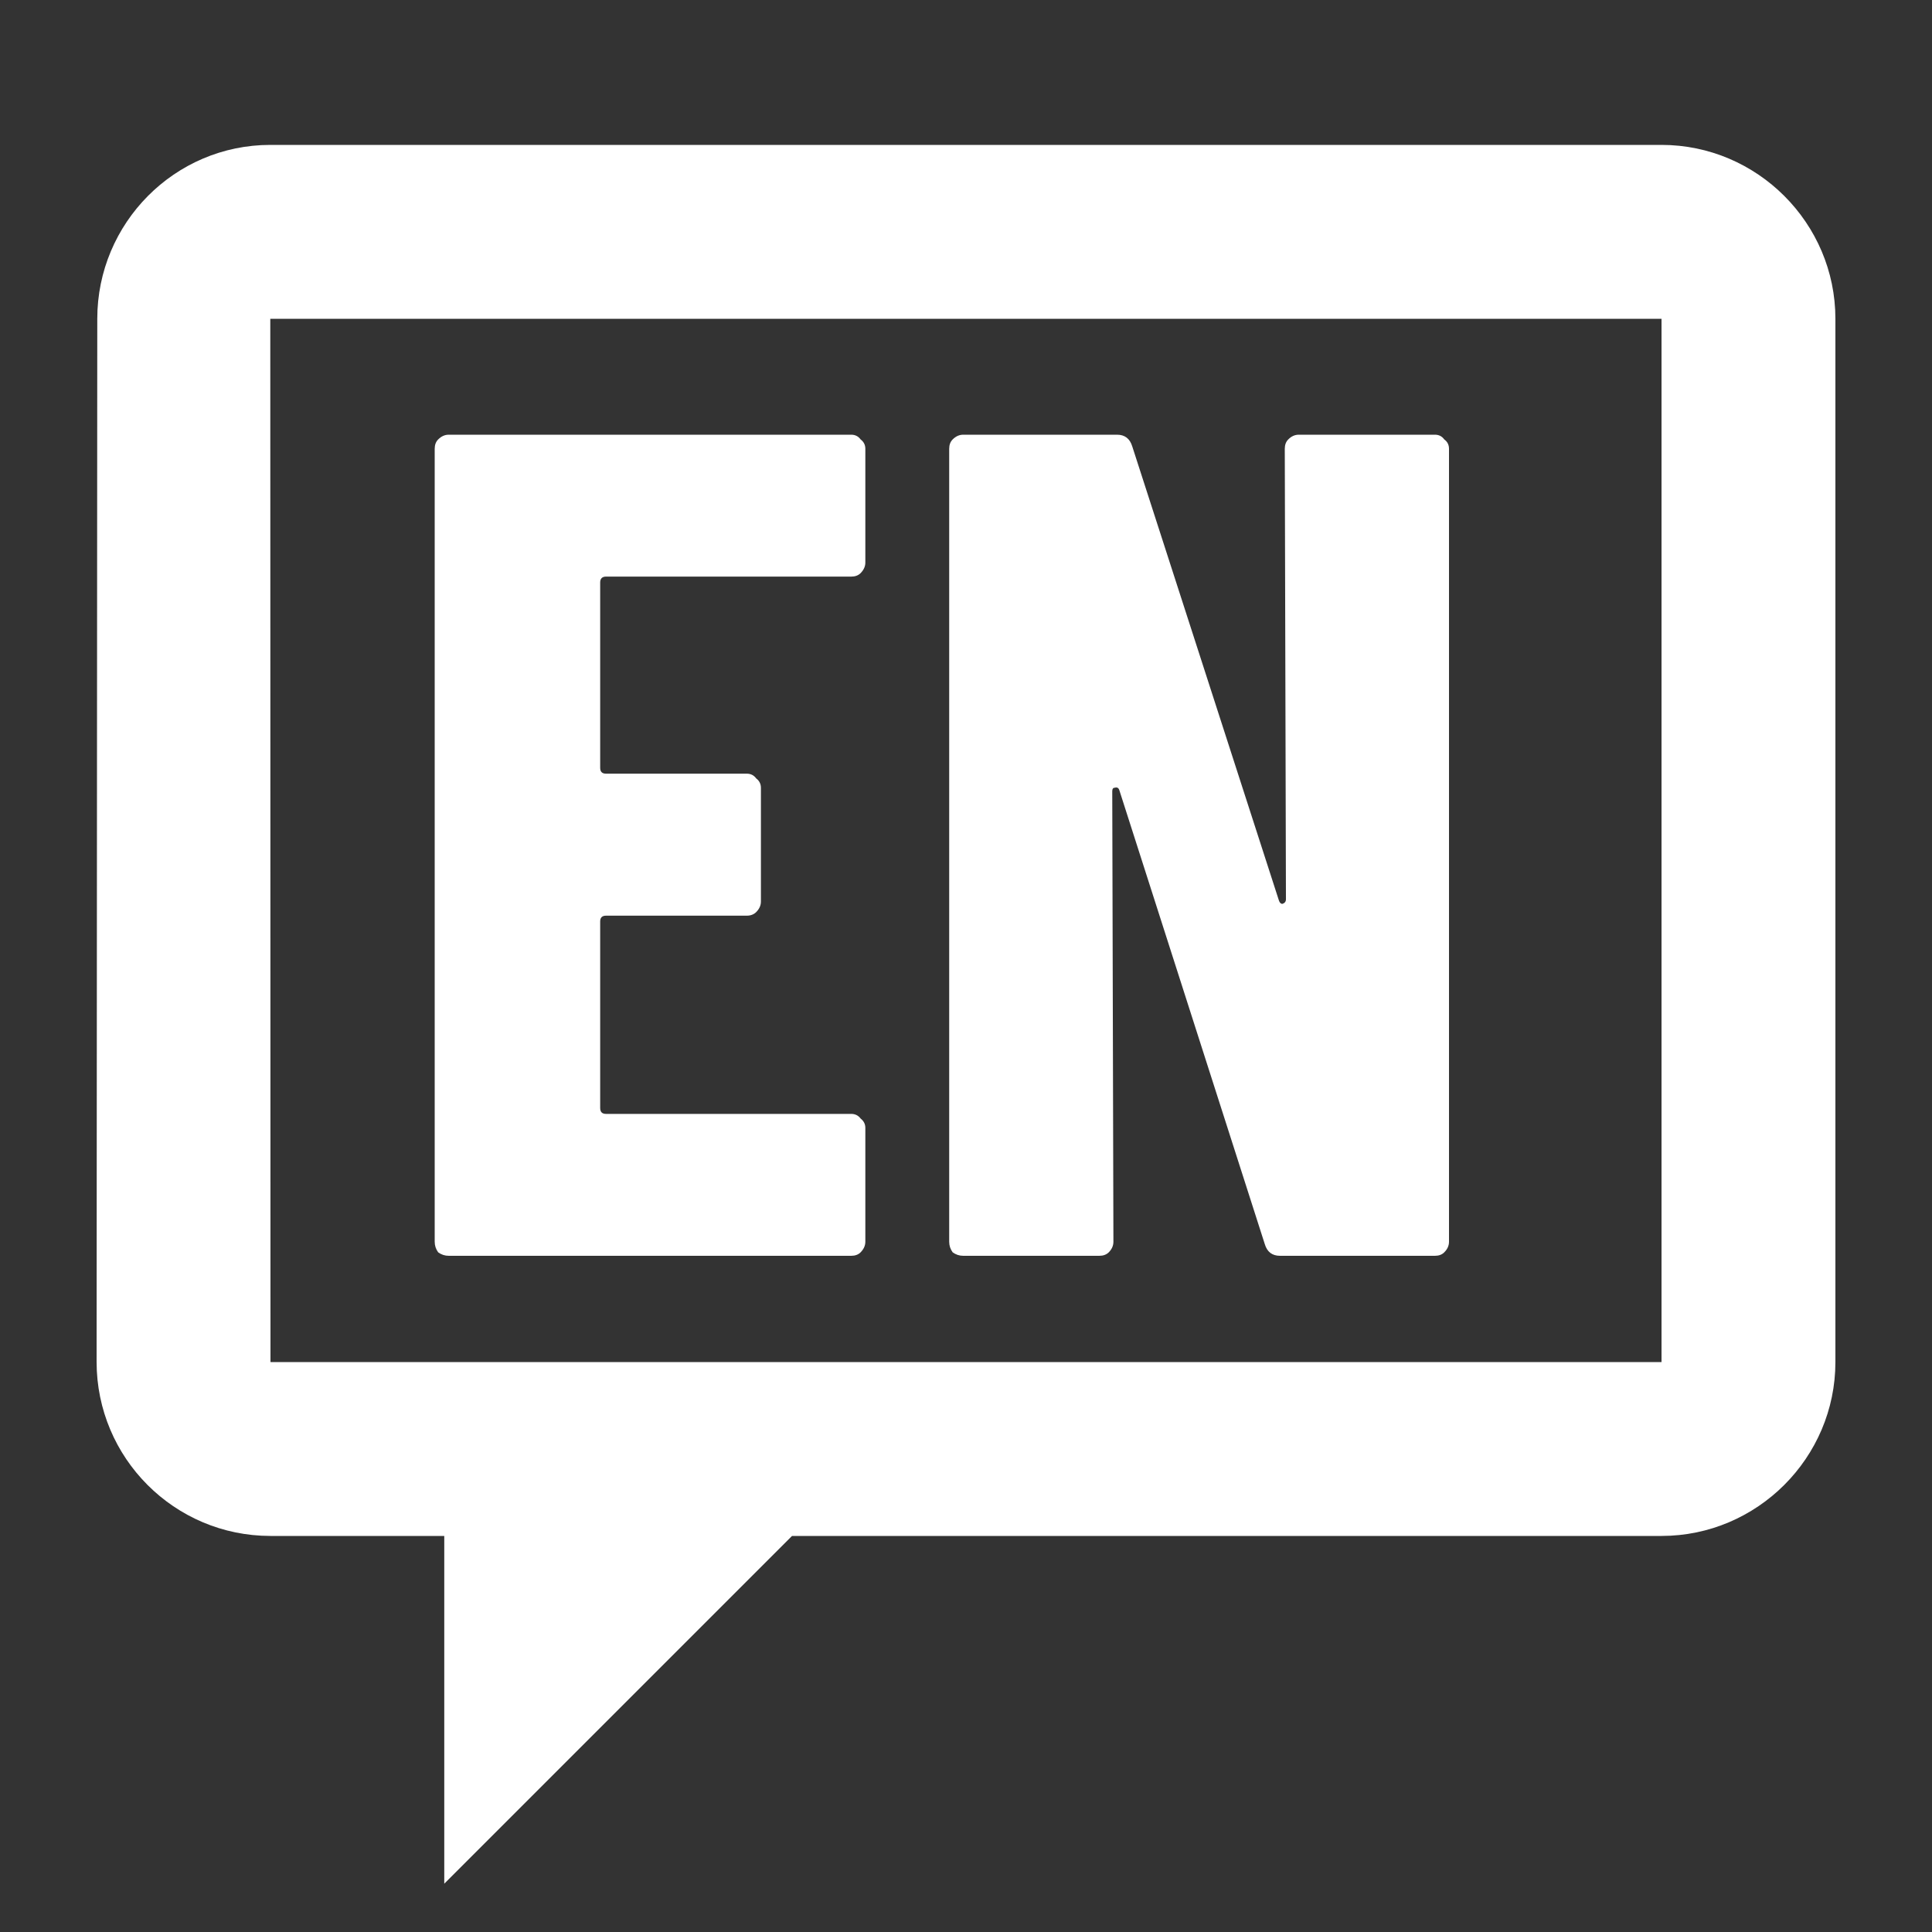
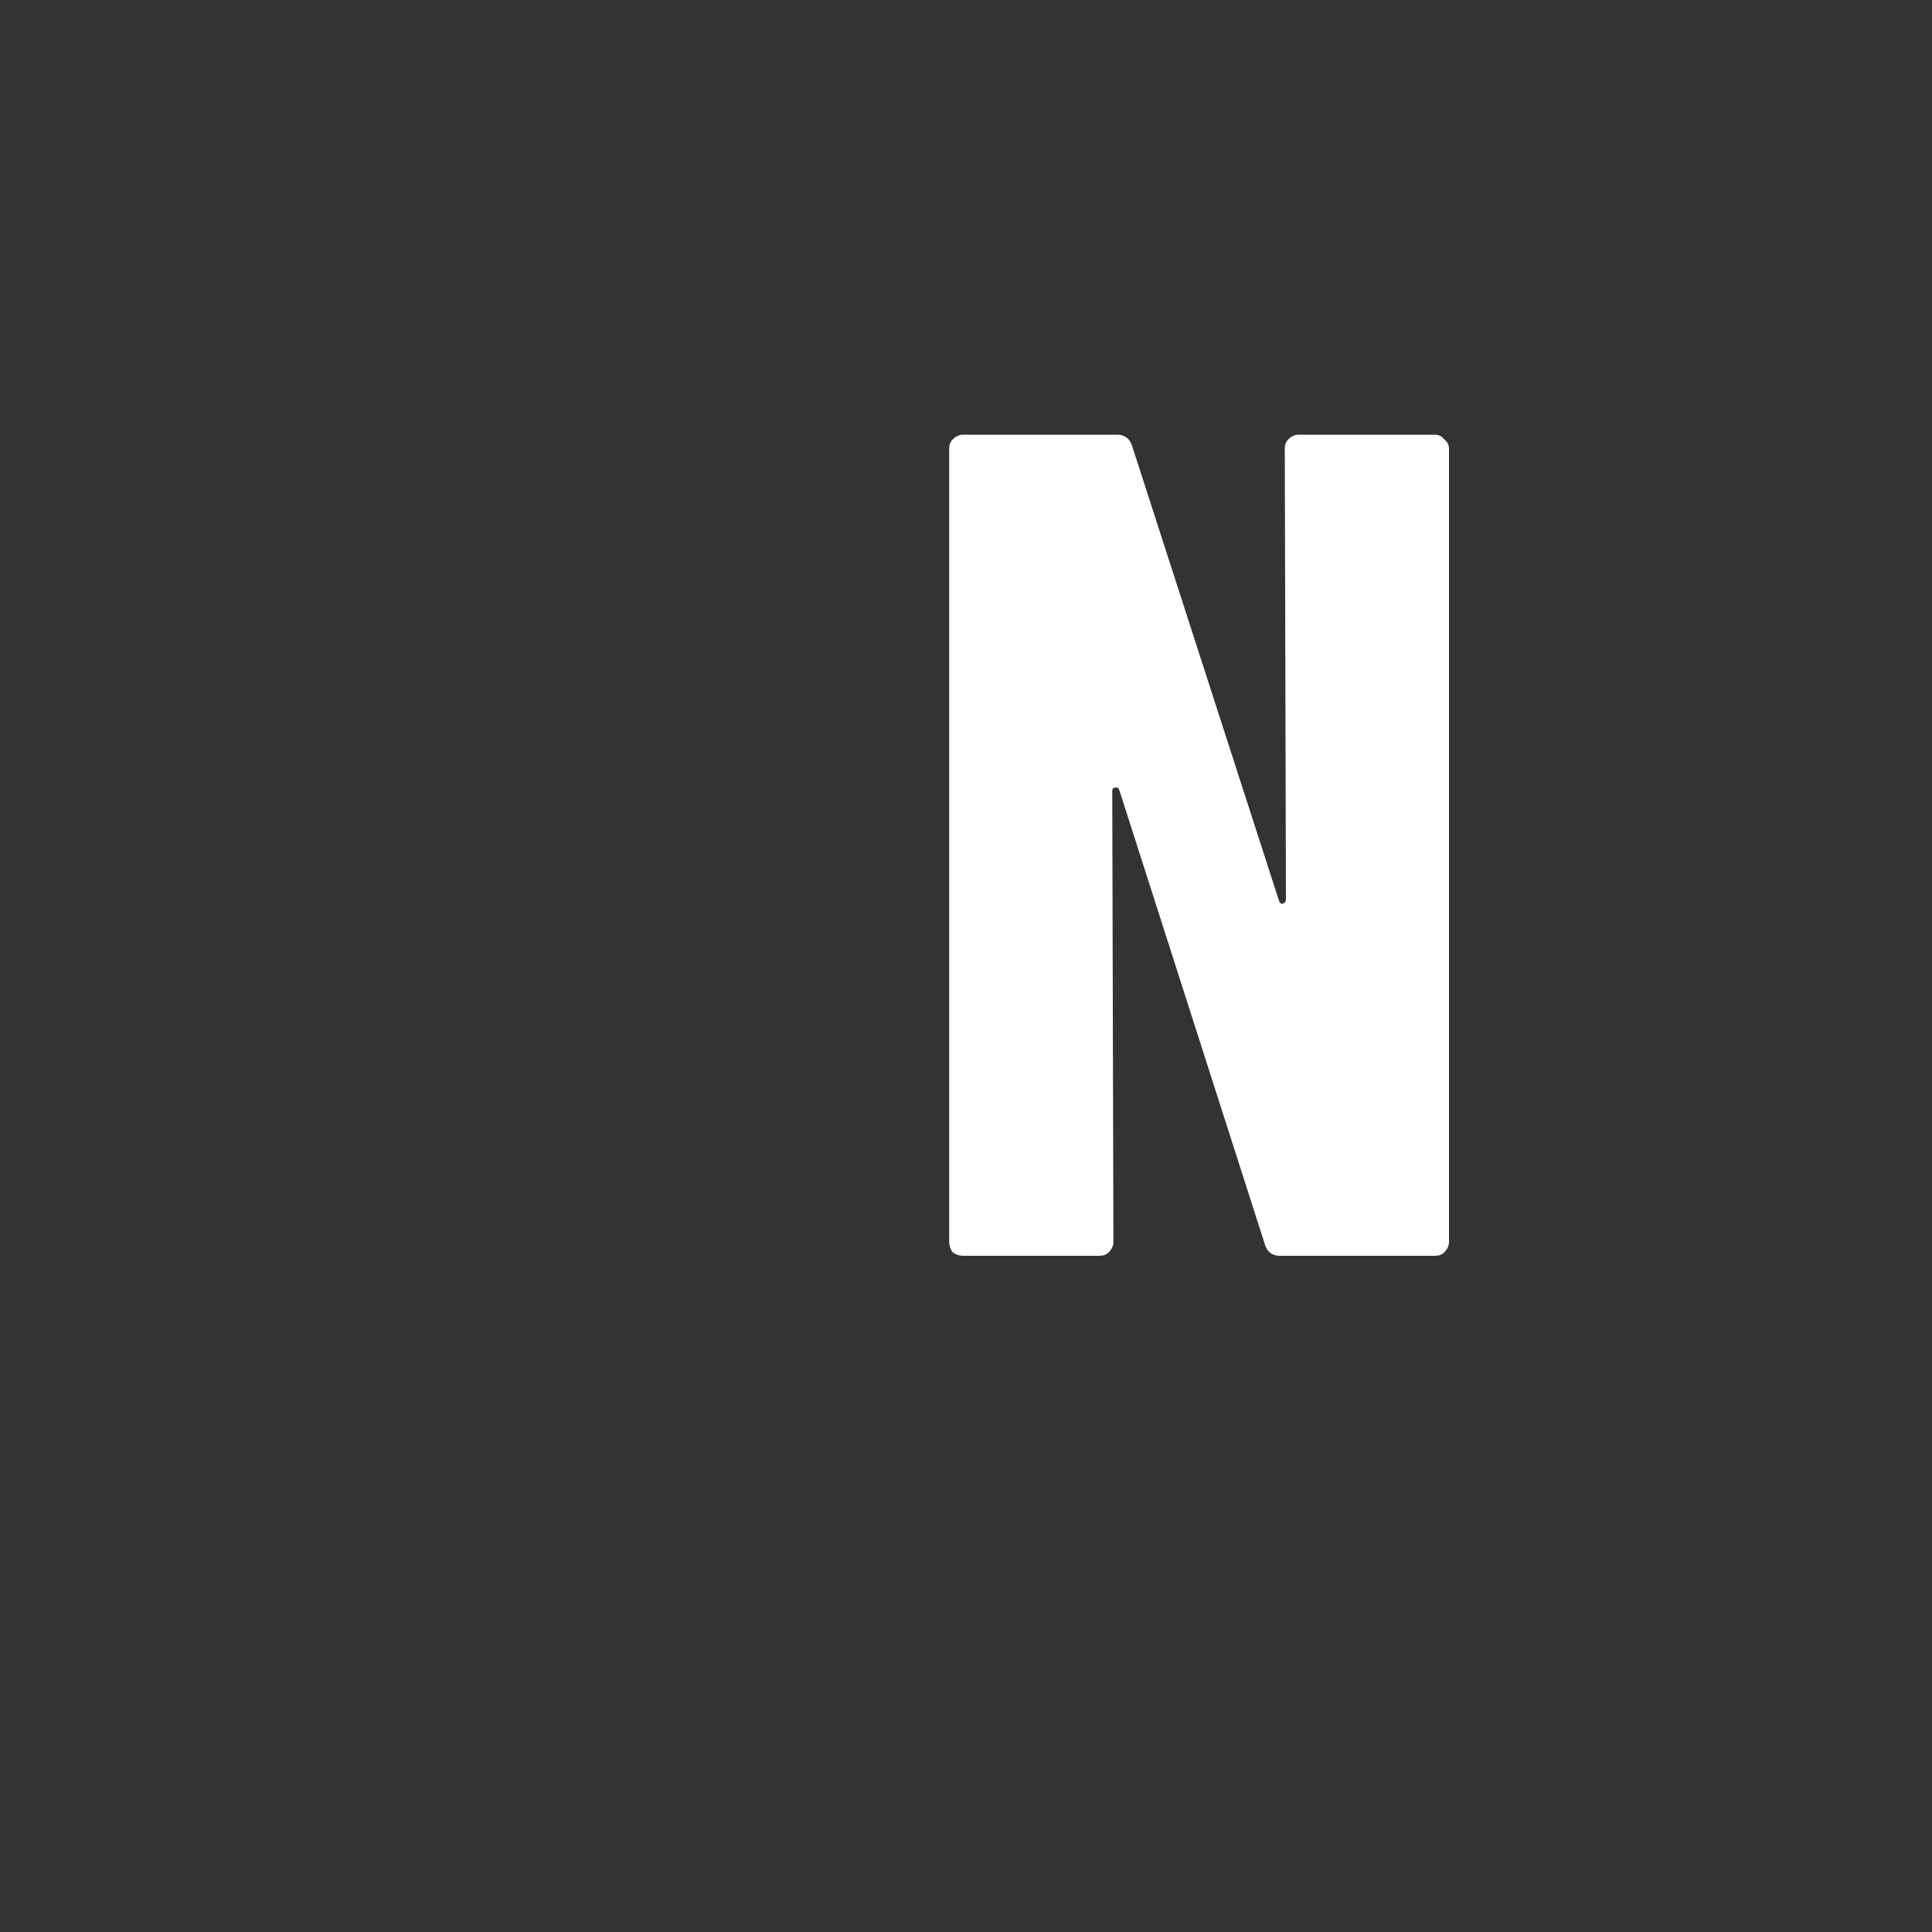
<svg xmlns="http://www.w3.org/2000/svg" width="20" height="20" viewBox="0 0 20 20" fill="none">
  <rect x="0" y="0" width="20" height="20" fill="#333333" stroke="none" />
-   <path d="M2.798 1.5C1.808 1.5 1.007 2.31 1.007 3.3L1 14.098C1 15.093 1.806 15.9 2.8 15.9H4.599V19.5L8.199 15.9H17.2C18.19 15.9 19 15.09 19 14.1V3.3C19 2.31 18.19 1.5 17.2 1.5H2.798ZM2.798 3.3H17.2V14.1H2.8L2.798 3.3Z" fill="white" />
-   <path d="M8.958 5.824C8.958 5.864 8.941 5.9 8.909 5.933C8.885 5.957 8.852 5.969 8.812 5.969H6.273C6.233 5.969 6.213 5.99 6.213 6.03V7.949C6.213 7.989 6.233 8.009 6.273 8.009H7.731C7.771 8.009 7.804 8.025 7.828 8.058C7.86 8.082 7.877 8.115 7.877 8.155V9.333C7.877 9.373 7.86 9.41 7.828 9.442C7.804 9.466 7.771 9.479 7.731 9.479H6.273C6.233 9.479 6.213 9.499 6.213 9.539V11.47C6.213 11.511 6.233 11.531 6.273 11.531H8.812C8.852 11.531 8.885 11.547 8.909 11.579C8.941 11.604 8.958 11.636 8.958 11.676V12.854C8.958 12.895 8.941 12.931 8.909 12.964C8.885 12.988 8.852 13 8.812 13H4.646C4.605 13 4.569 12.988 4.536 12.964C4.512 12.931 4.5 12.895 4.5 12.854V4.646C4.5 4.605 4.512 4.573 4.536 4.549C4.569 4.516 4.605 4.5 4.646 4.5H8.812C8.852 4.5 8.885 4.516 8.909 4.549C8.941 4.573 8.958 4.605 8.958 4.646V5.824Z" fill="white" />
  <path d="M13.3 4.646C13.3 4.605 13.312 4.573 13.336 4.549C13.368 4.516 13.405 4.5 13.445 4.5H14.854C14.895 4.5 14.927 4.516 14.951 4.549C14.984 4.573 15 4.605 15 4.646V12.854C15 12.895 14.984 12.931 14.951 12.964C14.927 12.988 14.895 13 14.854 13H13.251C13.17 13 13.117 12.96 13.093 12.879L11.587 8.179C11.579 8.155 11.563 8.147 11.538 8.155C11.522 8.155 11.514 8.167 11.514 8.191L11.526 12.854C11.526 12.895 11.51 12.931 11.478 12.964C11.453 12.988 11.421 13 11.38 13H9.972C9.931 13 9.895 12.988 9.862 12.964C9.838 12.931 9.826 12.895 9.826 12.854V4.646C9.826 4.605 9.838 4.573 9.862 4.549C9.895 4.516 9.931 4.5 9.972 4.5H11.563C11.644 4.5 11.696 4.54 11.721 4.621L13.239 9.321C13.247 9.345 13.259 9.357 13.275 9.357C13.3 9.349 13.312 9.333 13.312 9.309L13.3 4.646Z" fill="white" />
</svg>